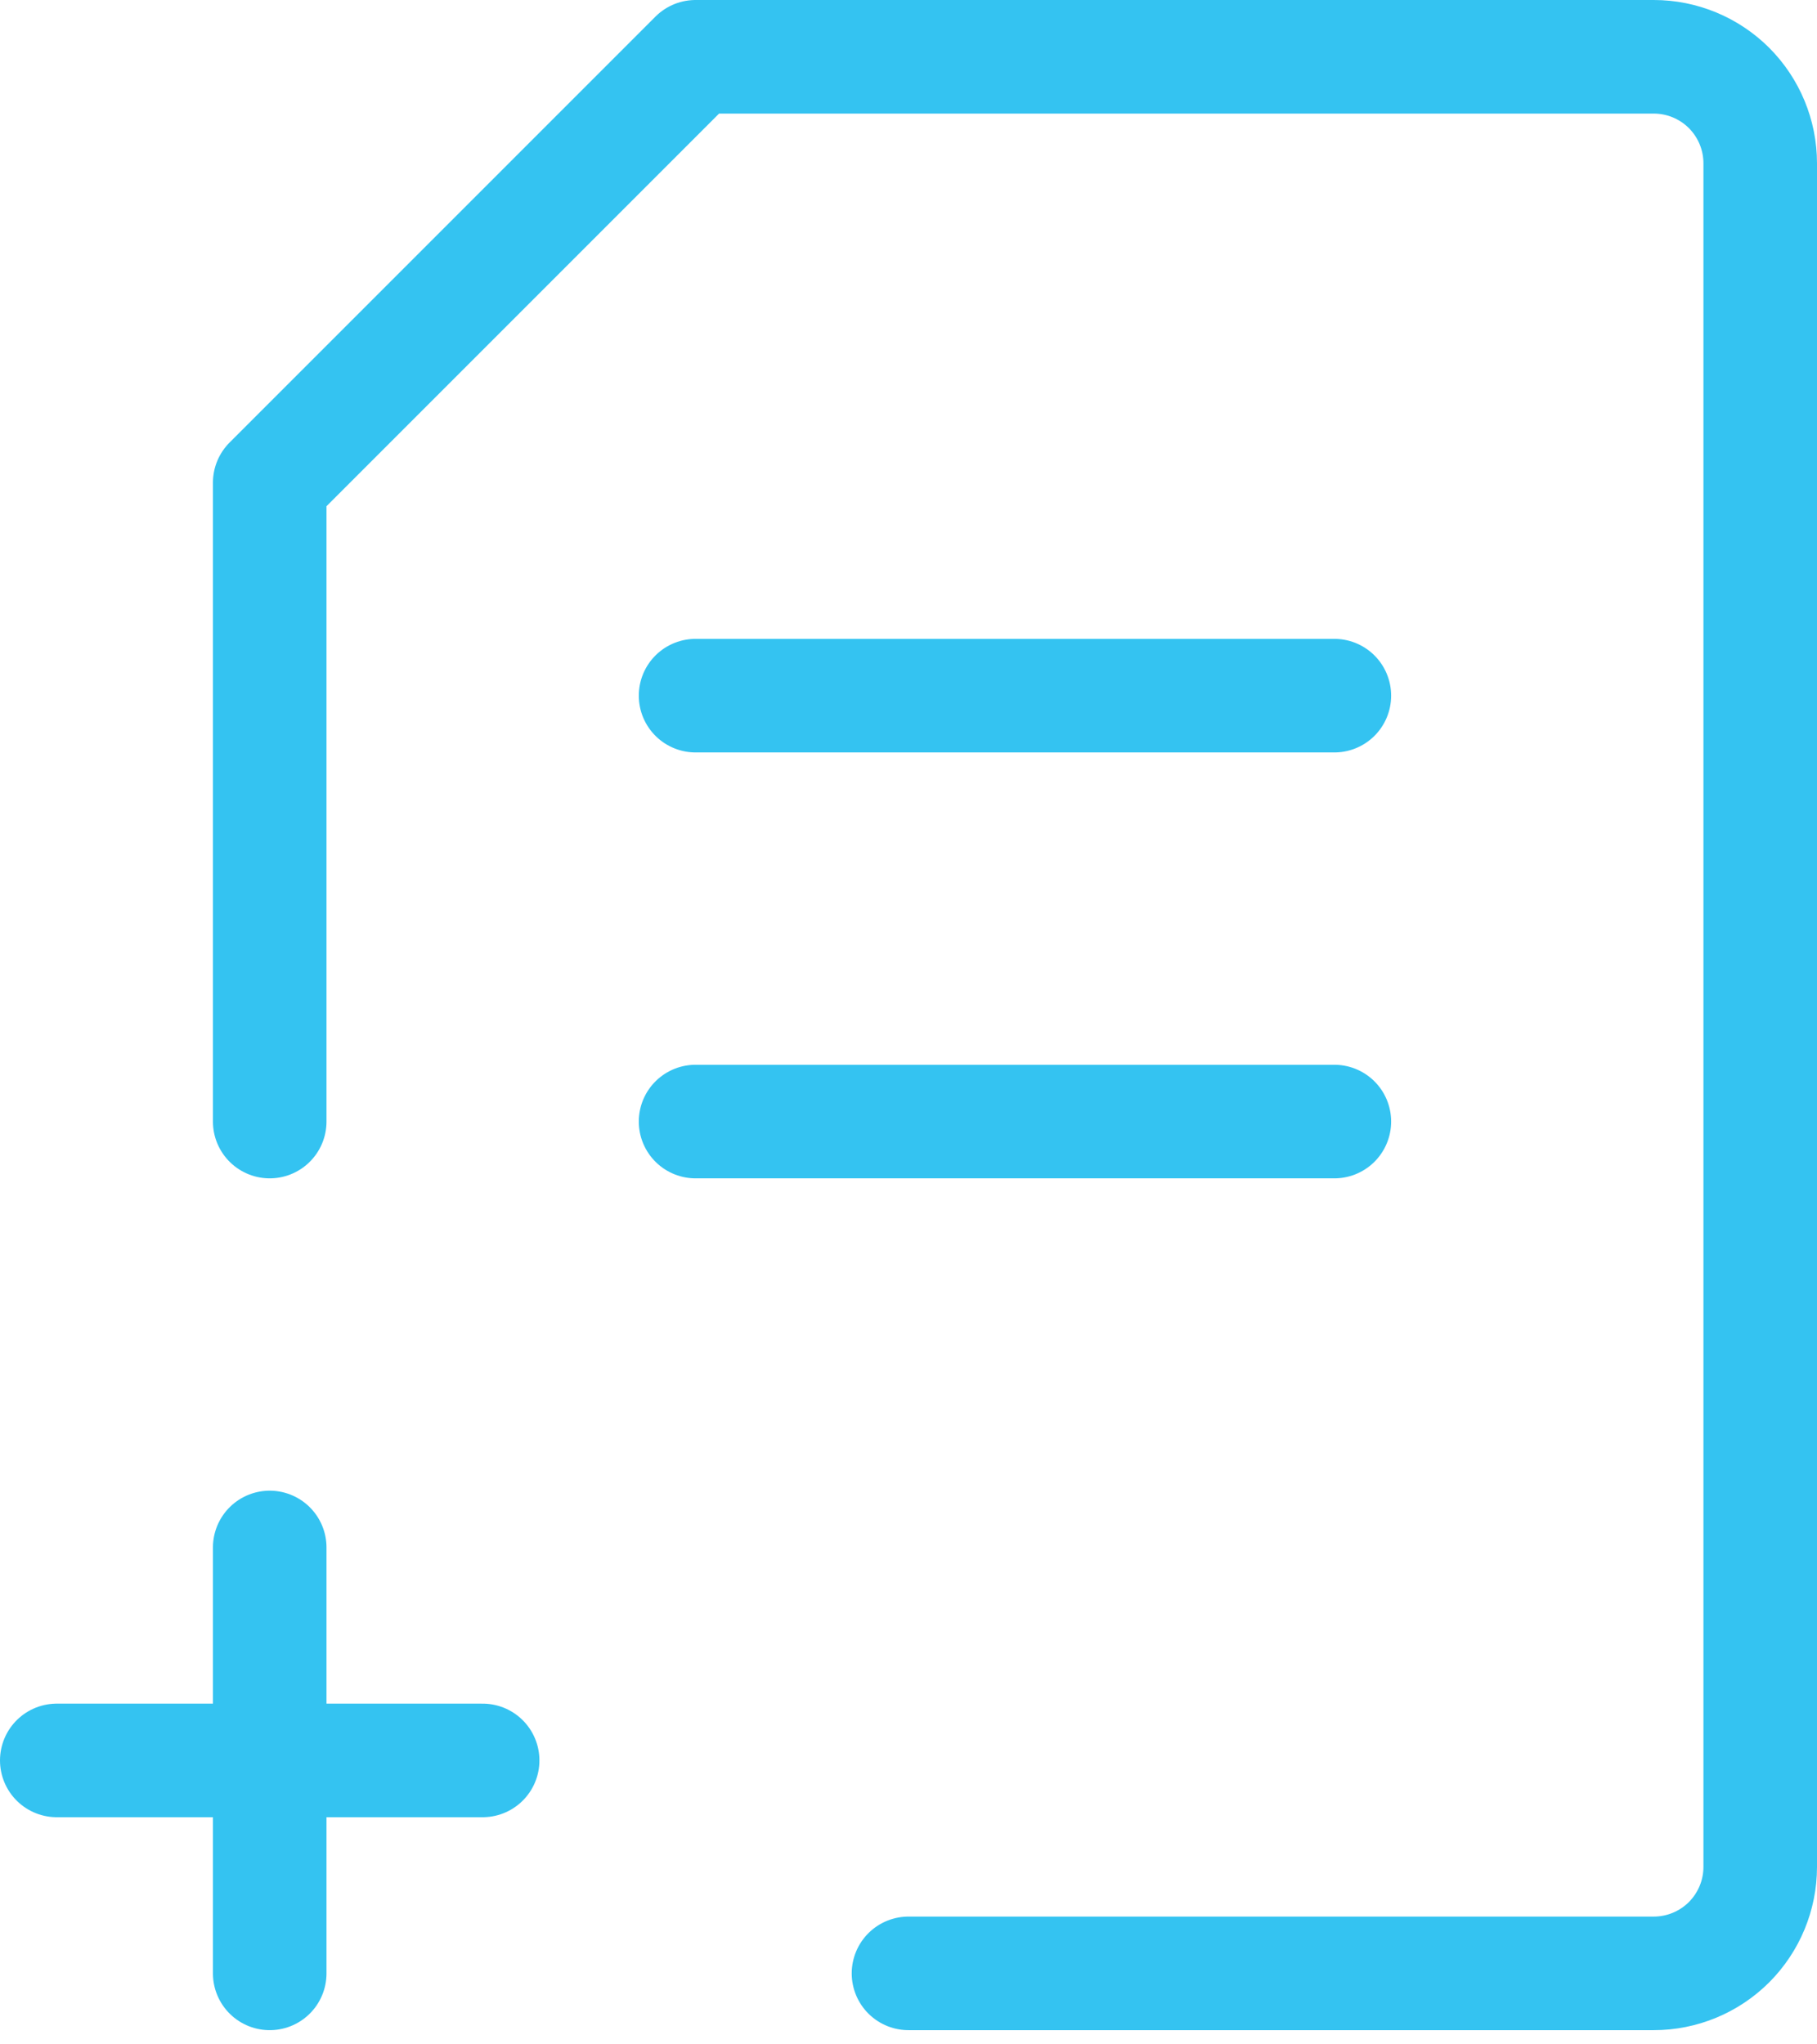
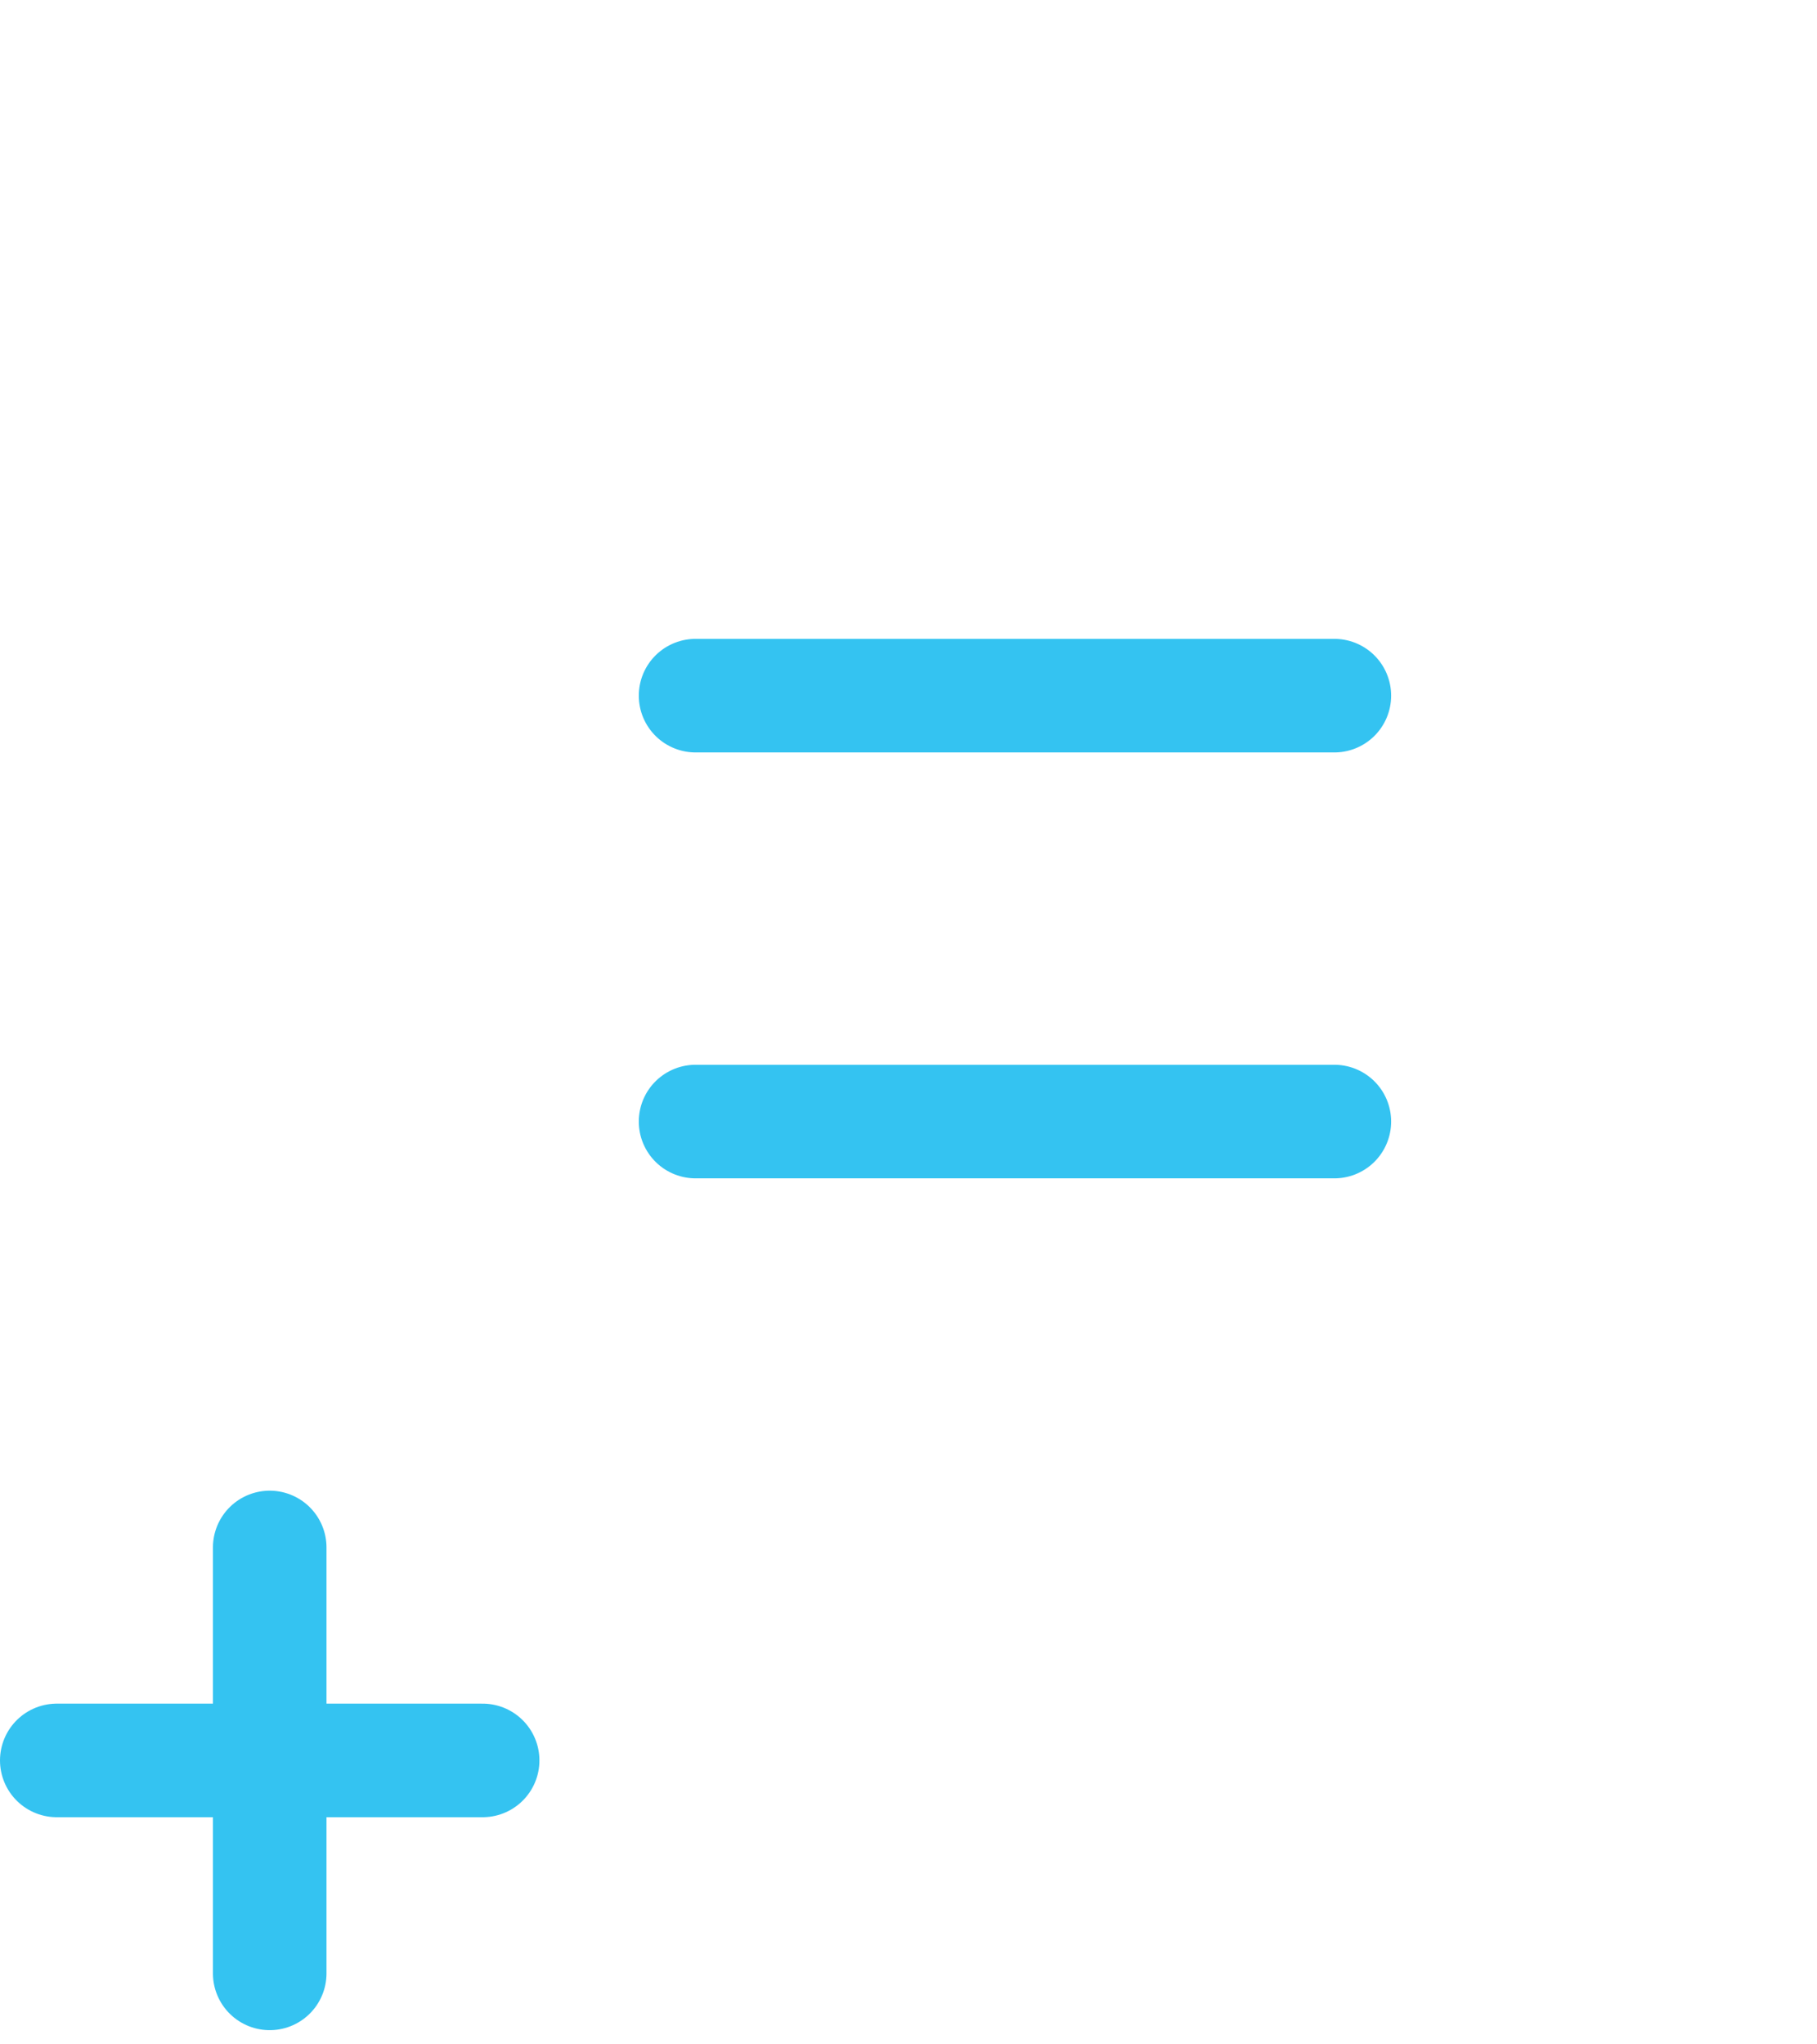
<svg xmlns="http://www.w3.org/2000/svg" width="32" height="36" viewBox="0 0 32 36" fill="none">
-   <path d="M4.75 19.75V8.5L12.25 1H29.125C29.622 1 30.099 1.198 30.451 1.549C30.802 1.901 31 2.378 31 2.875V32.875C31 33.372 30.802 33.849 30.451 34.201C30.099 34.552 29.622 34.75 29.125 34.75H16" stroke="#34C3F1" stroke-width="2" stroke-linecap="round" stroke-linejoin="round" />
  <path d="M1 31H8.5M4.75 34.75V27.25M12.25 19.75H23.5M23.5 12.25H12.25" stroke="#34C3F1" stroke-width="2" stroke-linecap="round" stroke-linejoin="round" />
</svg>